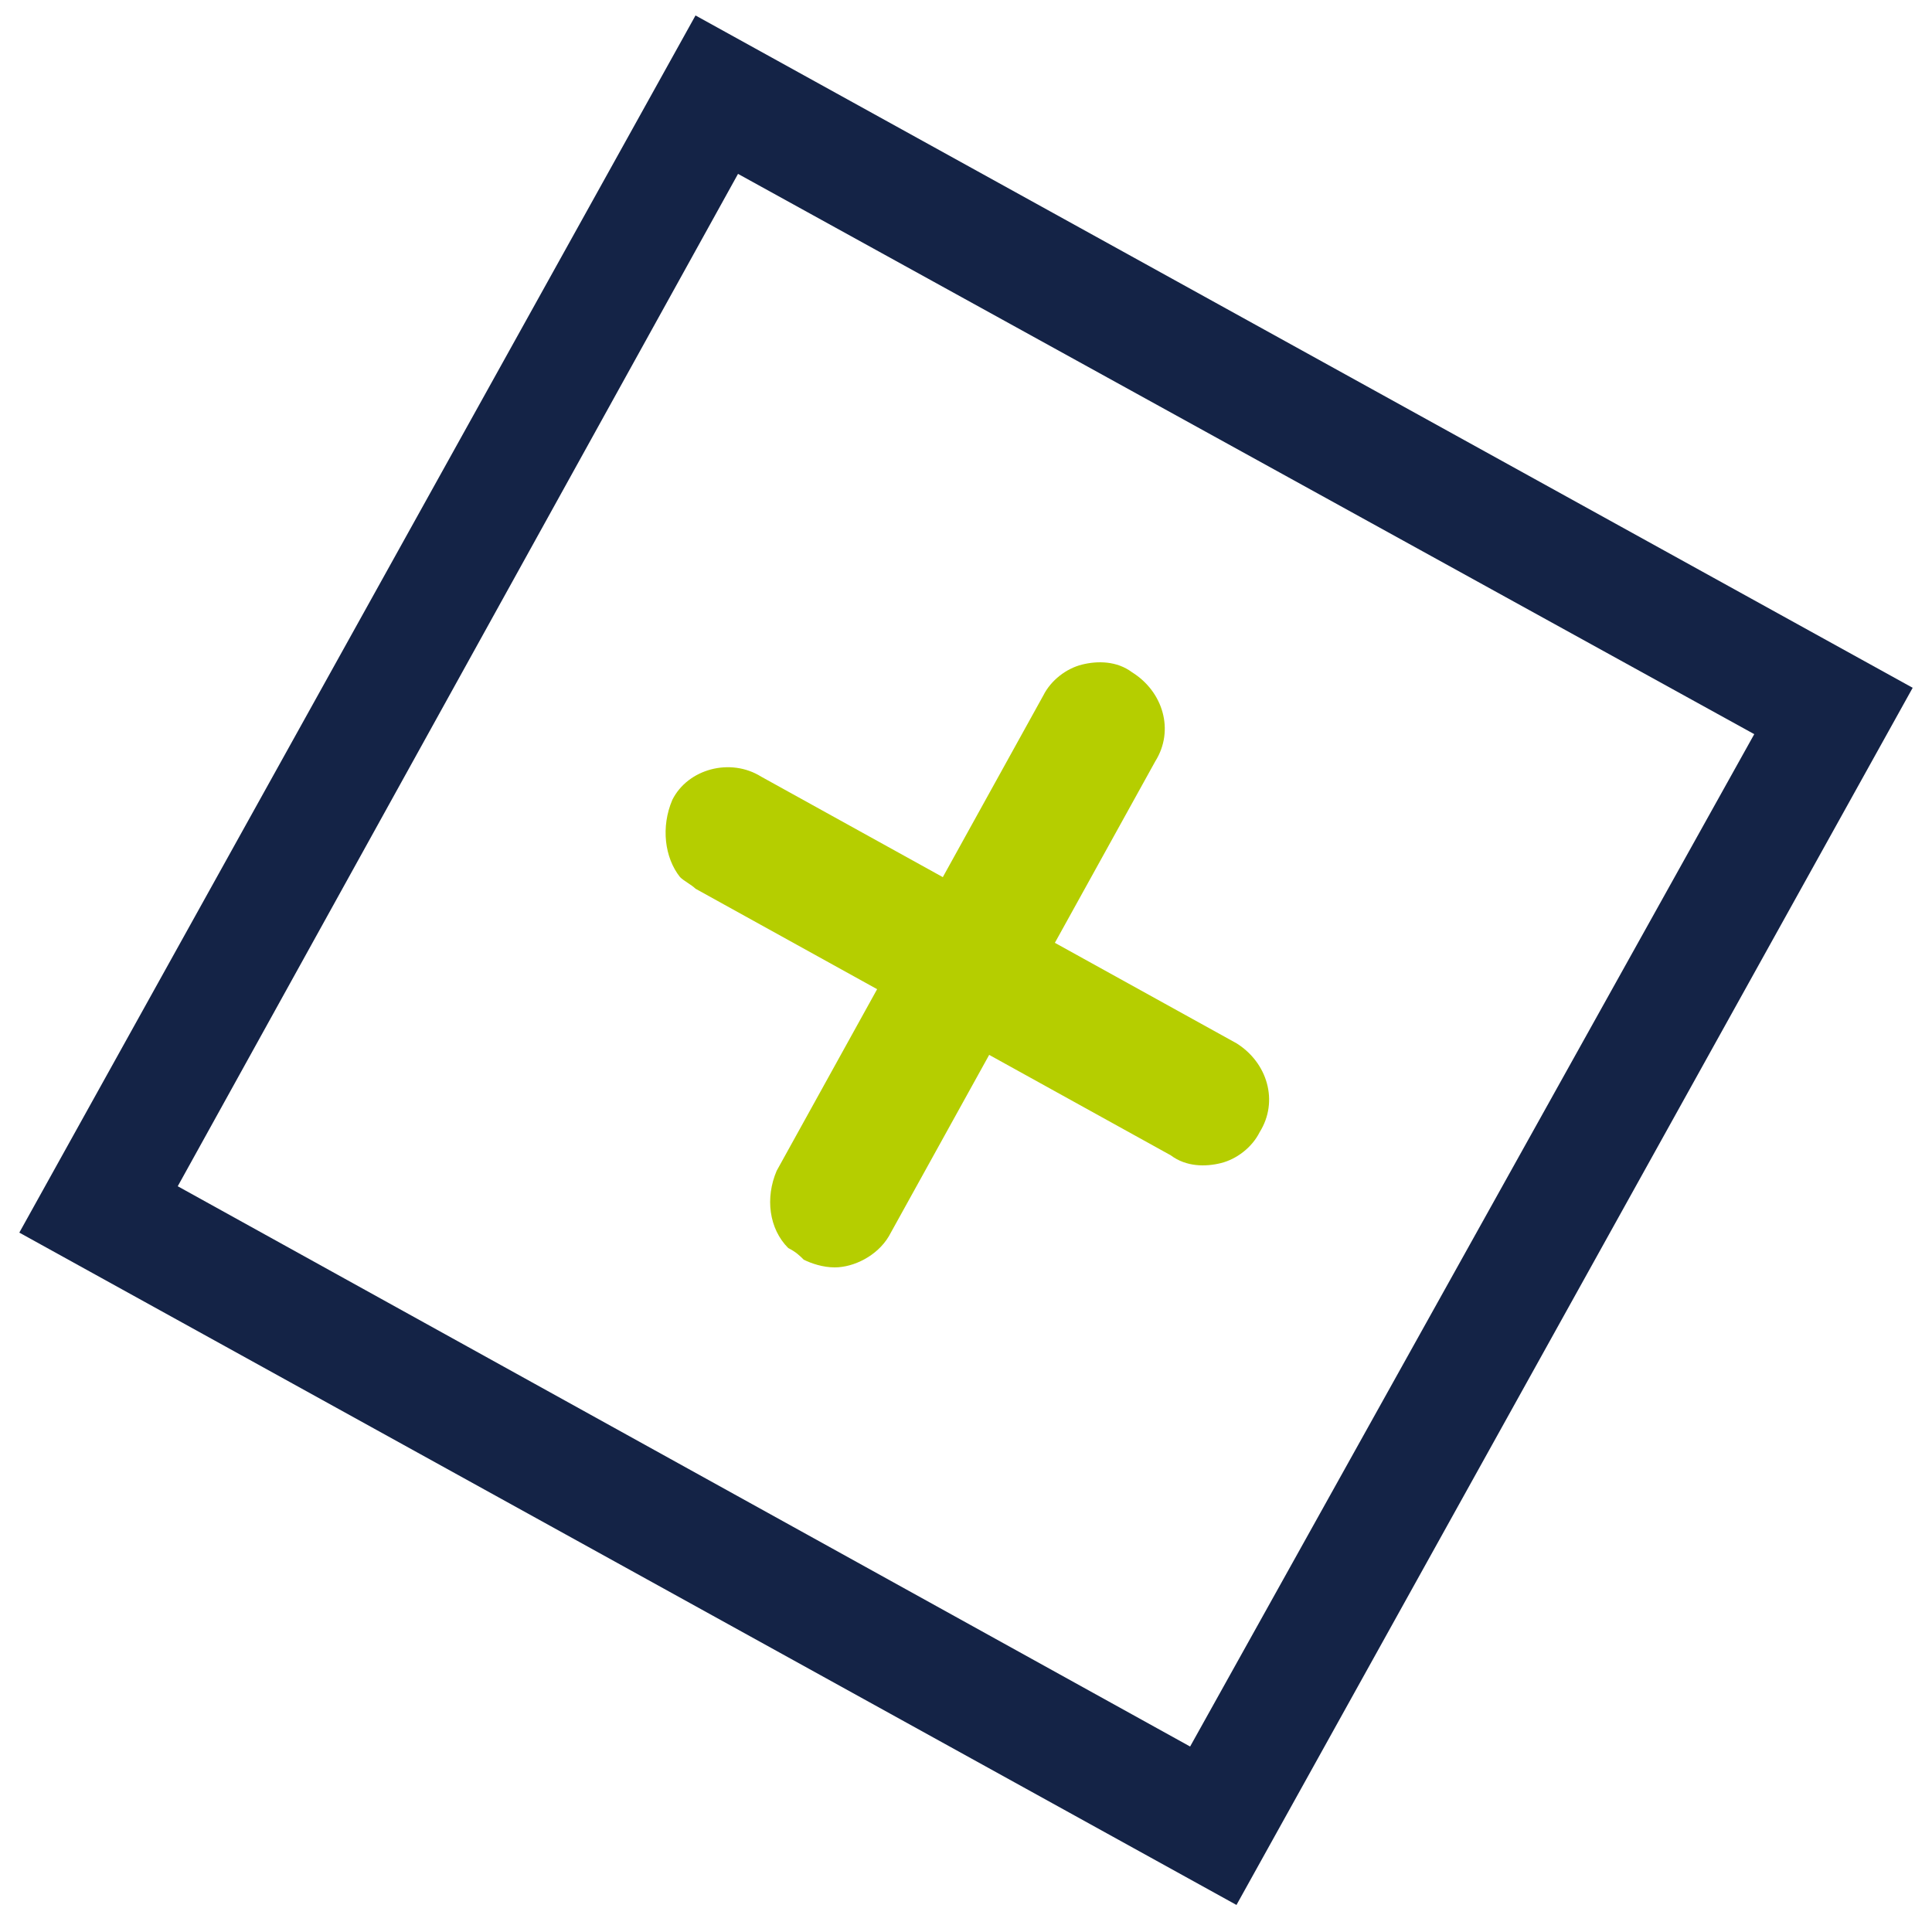
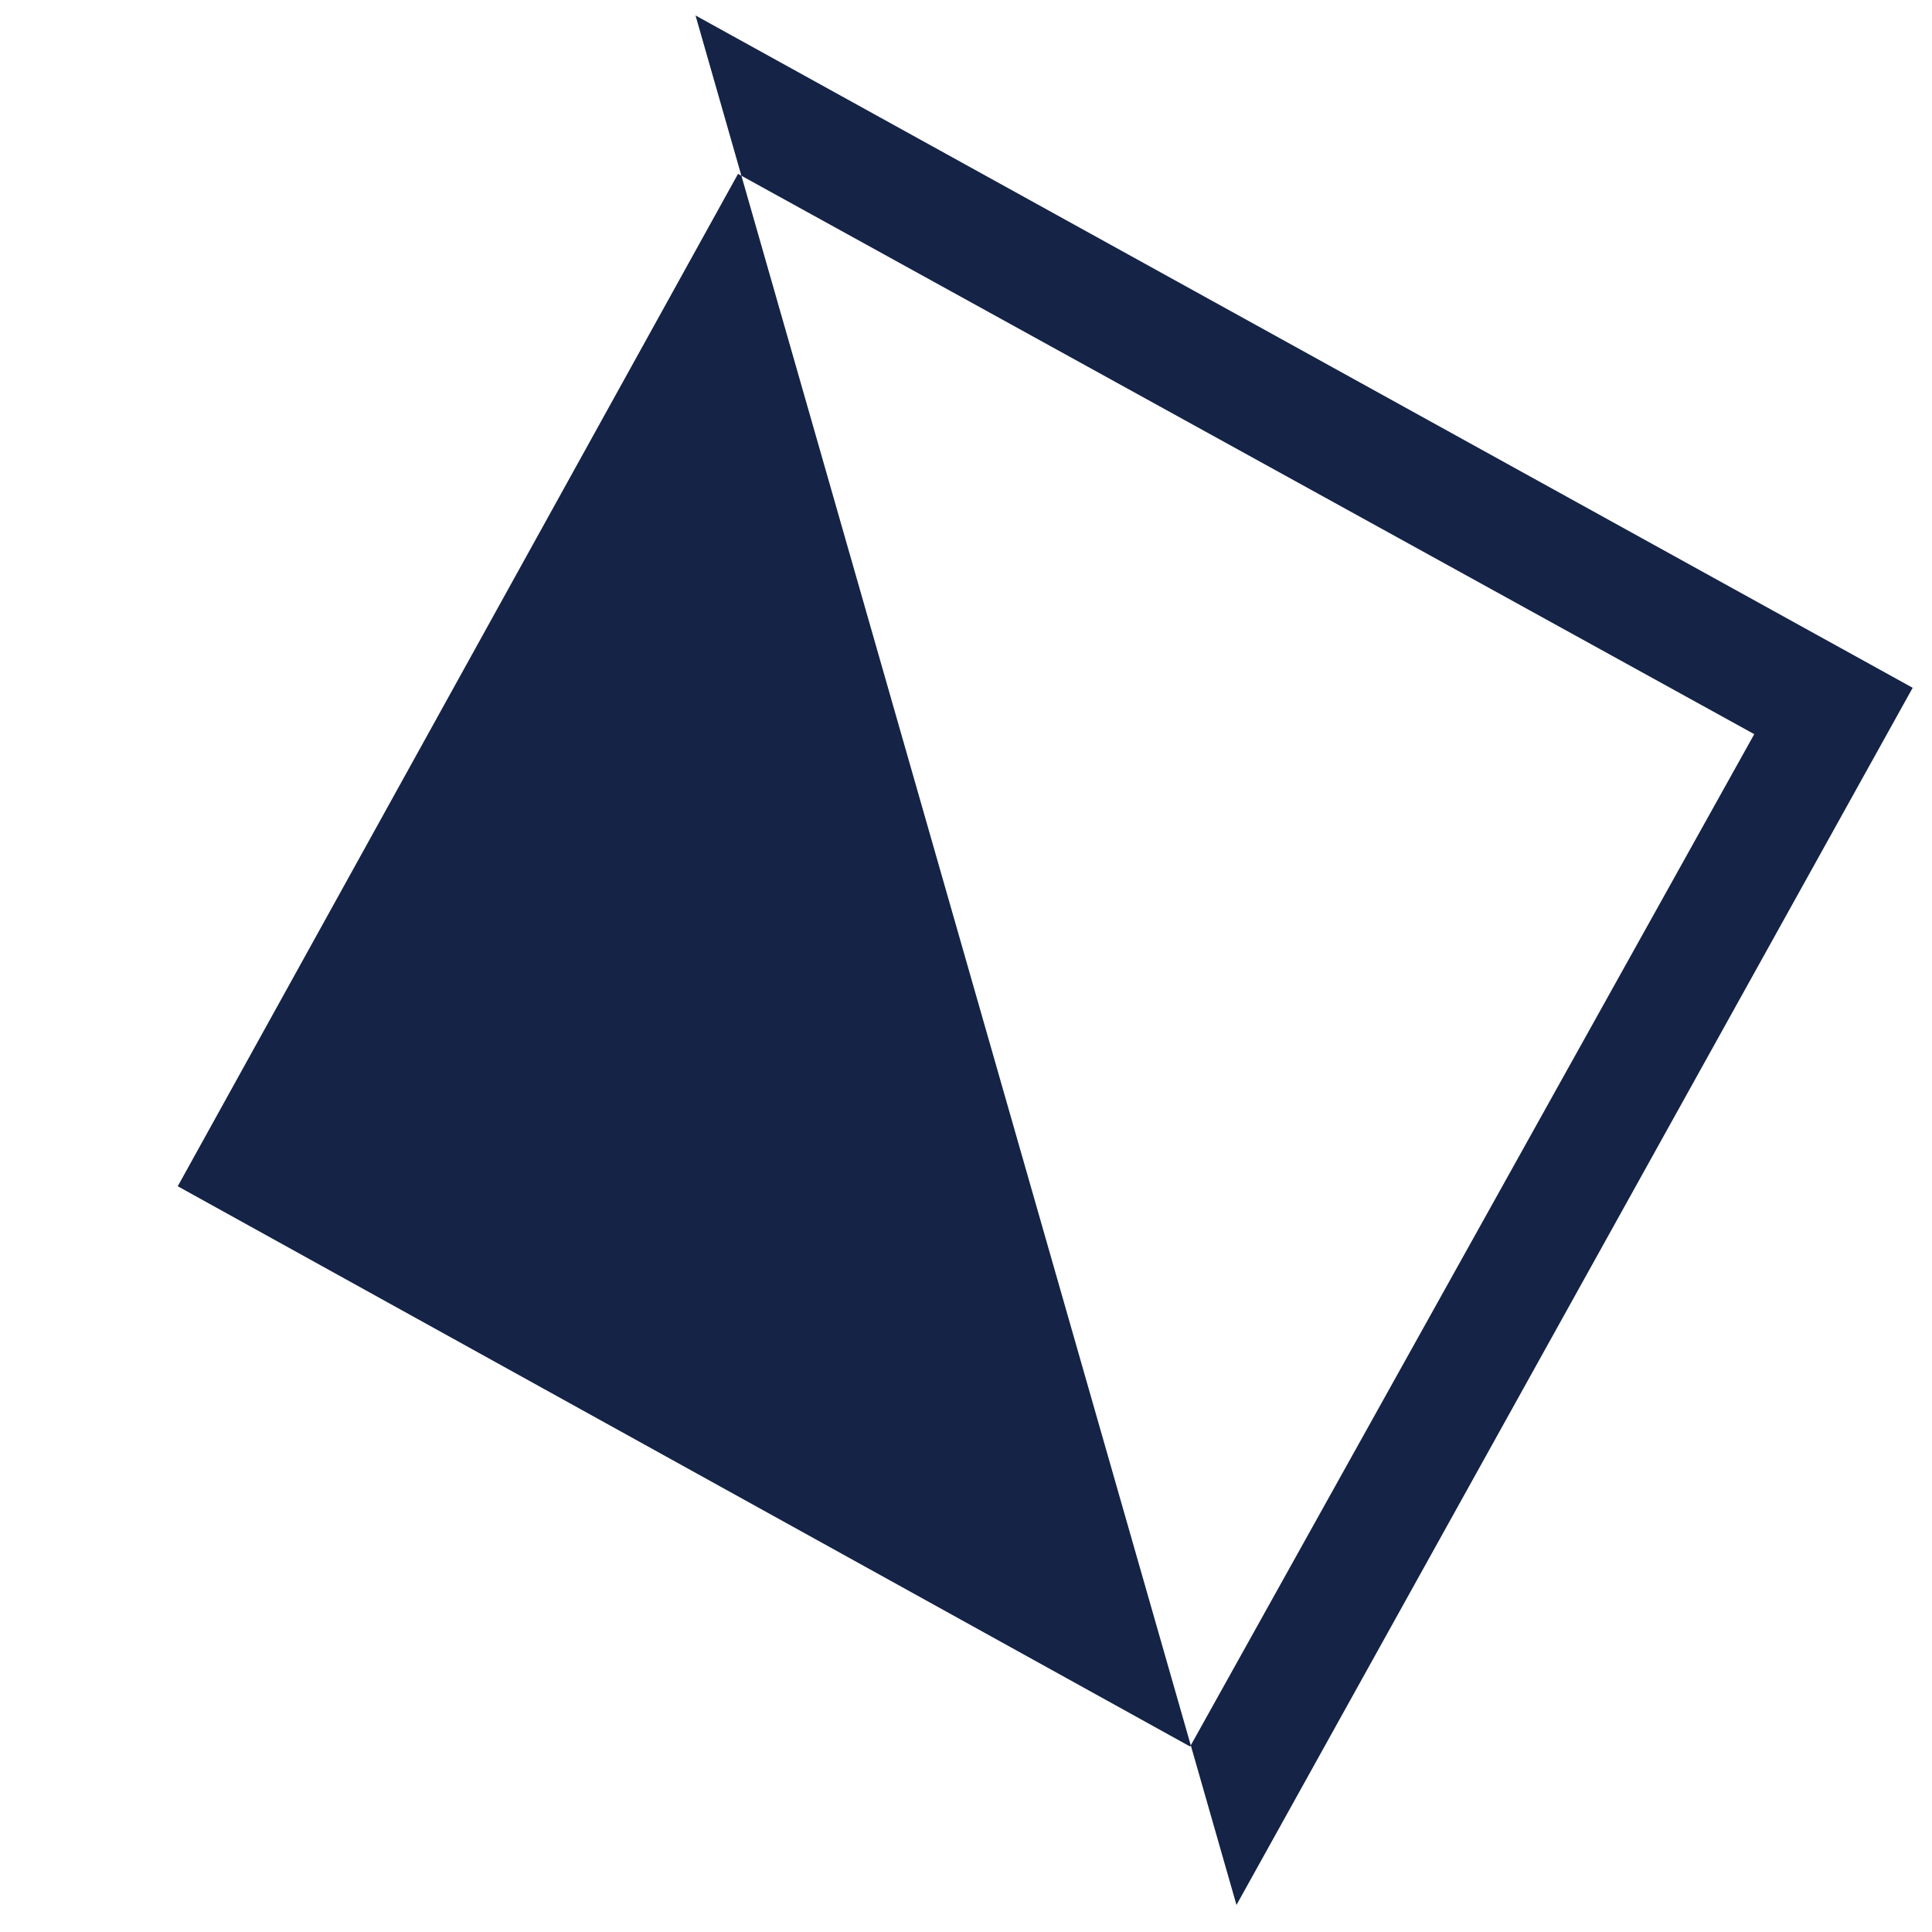
<svg xmlns="http://www.w3.org/2000/svg" version="1.1" id="Layer_1" x="0px" y="0px" viewBox="0 0 50 50" style="enable-background:new 0 0 50 50;" xml:space="preserve">
  <style type="text/css">
	.st0{fill:#142346;}
	.st1{fill:#B5CE00;}
</style>
  <g>
-     <path class="st0" d="M32,49.3L0.5,31.9L18,0.4l31.5,17.4L32,49.3z M4.6,30.7l26.2,14.5L45.4,19L19.1,4.5L4.6,30.7z" />
+     <path class="st0" d="M32,49.3L18,0.4l31.5,17.4L32,49.3z M4.6,30.7l26.2,14.5L45.4,19L19.1,4.5L4.6,30.7z" />
  </g>
-   <path class="st1" d="M17.4,20.7c0.4-0.8,1.5-1.1,2.3-0.6l4.7,2.6L27,18c0.2-0.4,0.6-0.7,1-0.8c0.4-0.1,0.9-0.1,1.3,0.2  c0.8,0.5,1.1,1.5,0.6,2.3l-2.6,4.7L32,27c0.8,0.5,1.1,1.5,0.6,2.3c-0.2,0.4-0.6,0.7-1,0.8c-0.4,0.1-0.9,0.1-1.3-0.2l-4.7-2.6L23,32  c-0.3,0.5-0.9,0.8-1.4,0.8c-0.3,0-0.6-0.1-0.8-0.2c-0.1-0.1-0.2-0.2-0.4-0.3c-0.5-0.5-0.6-1.3-0.3-2l2.6-4.7L18,23  c-0.1-0.1-0.3-0.2-0.4-0.3C17.2,22.2,17.1,21.4,17.4,20.7z" />
</svg>